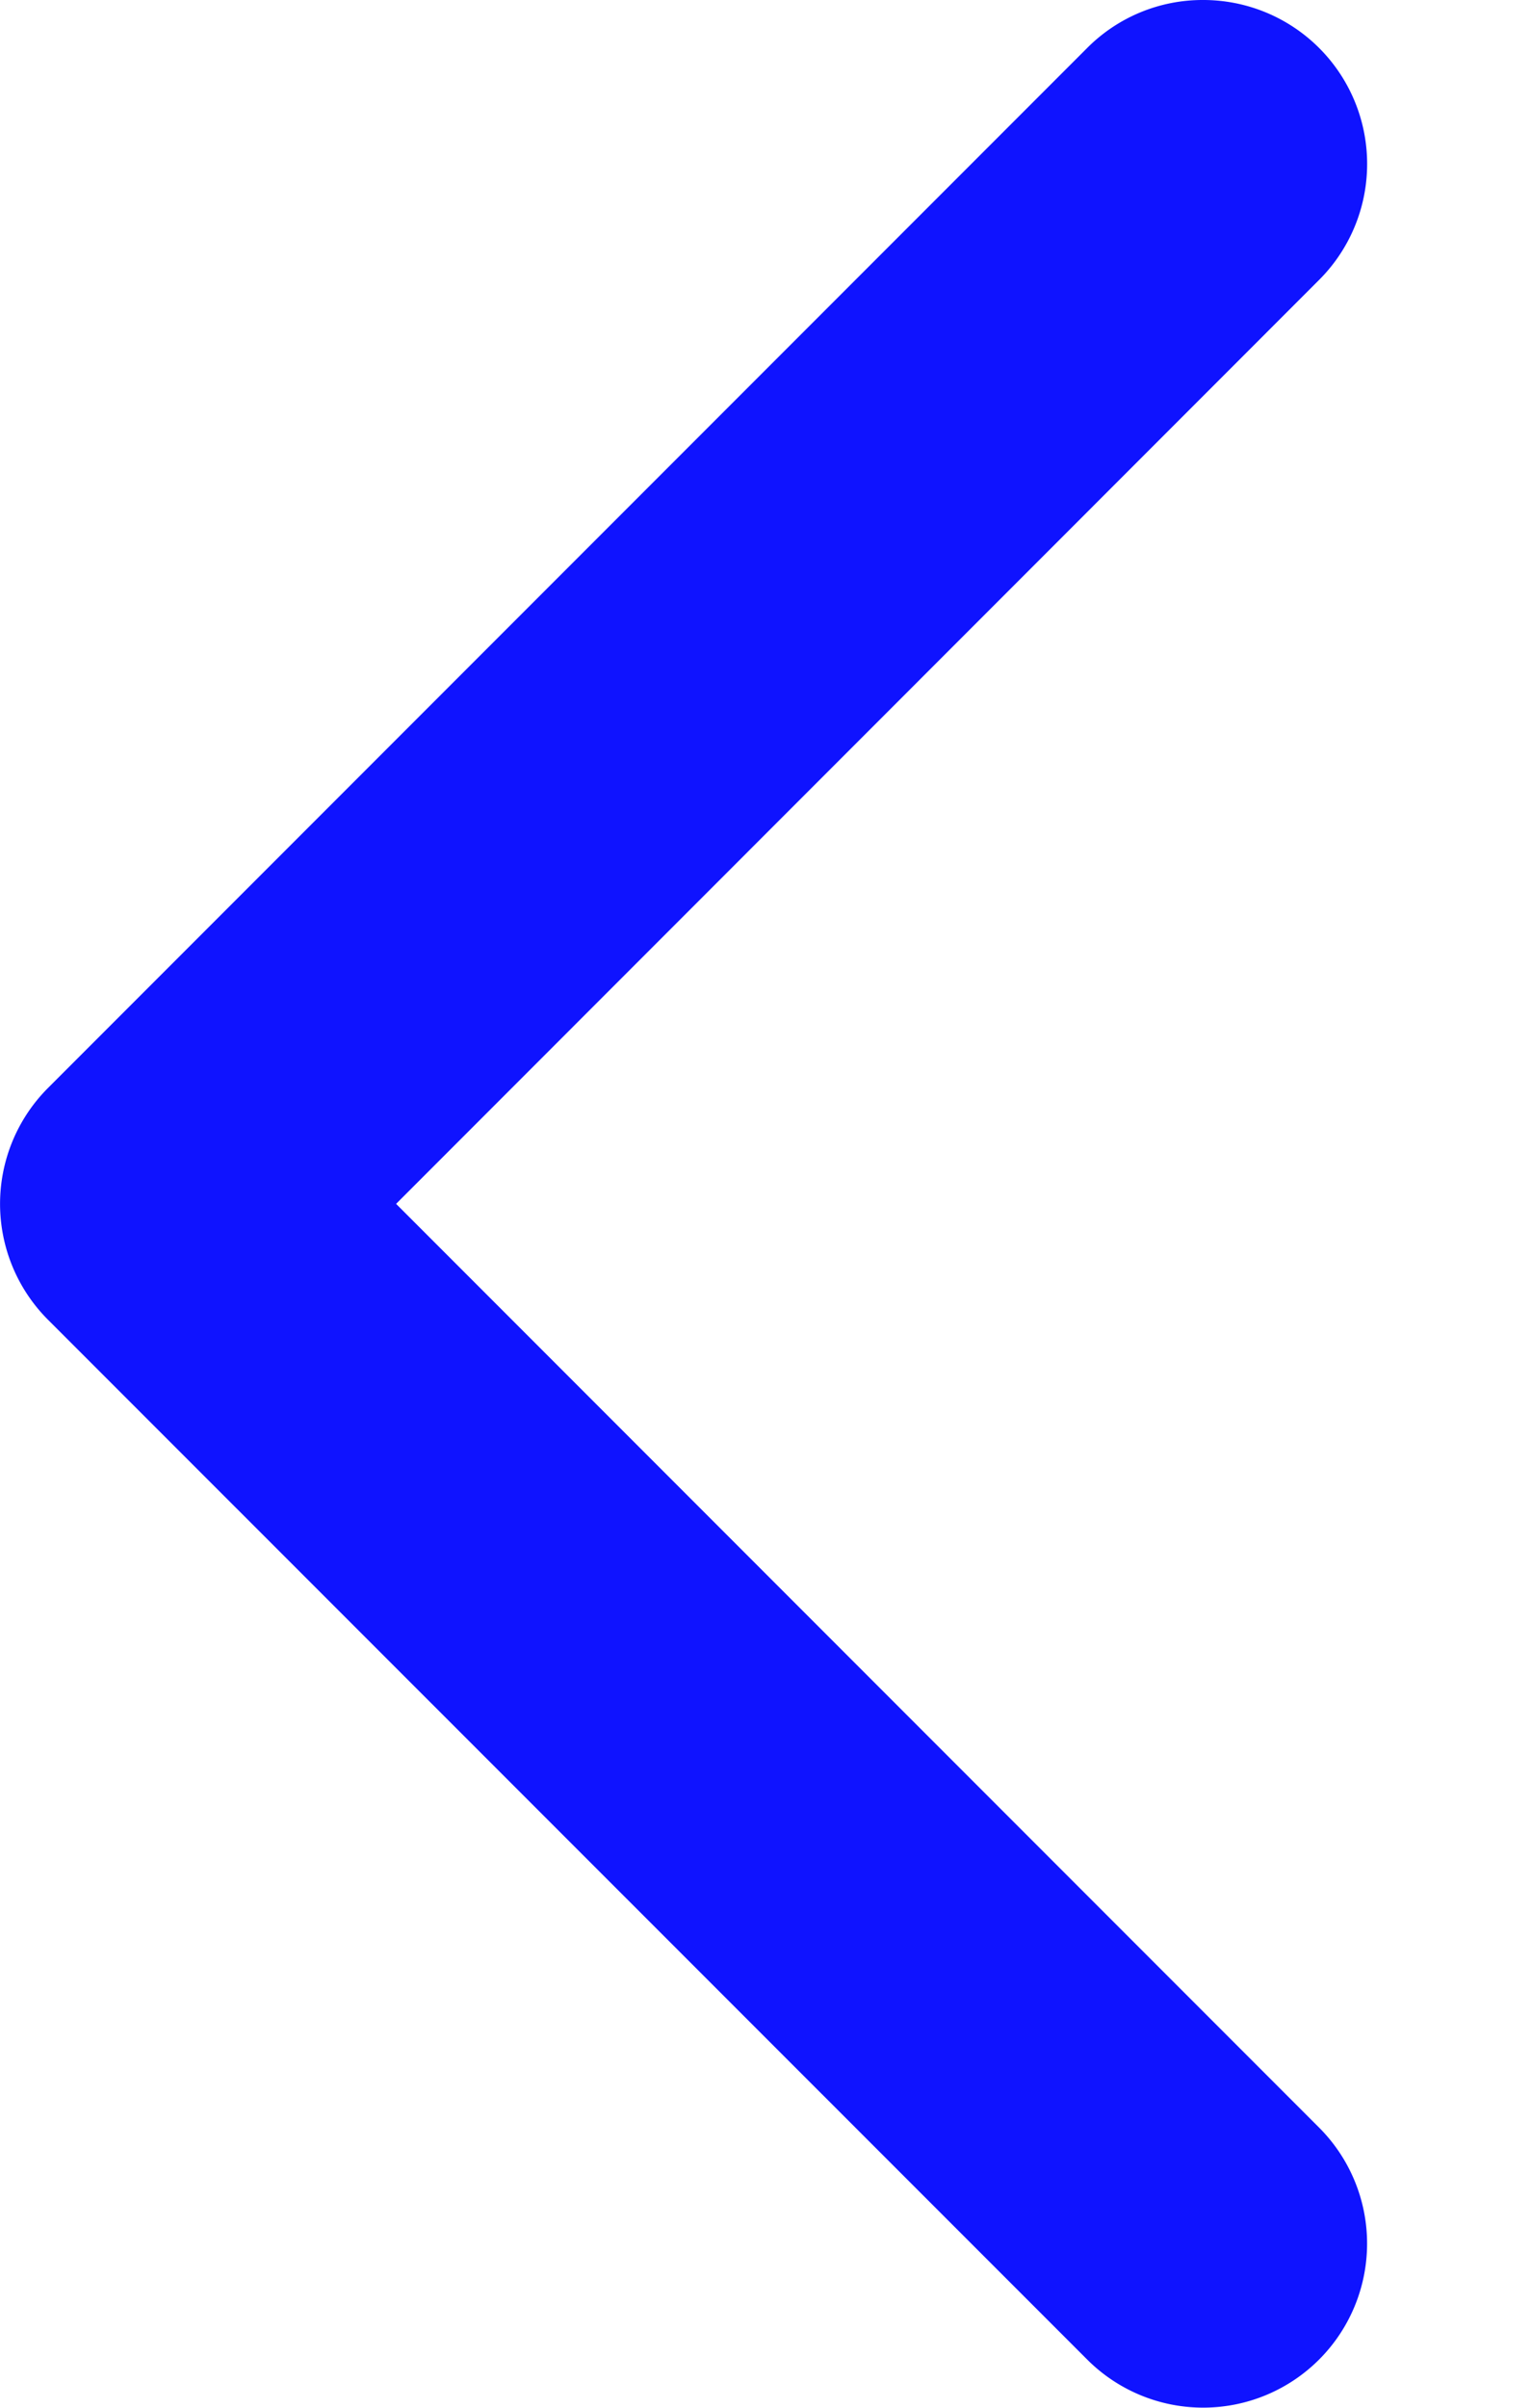
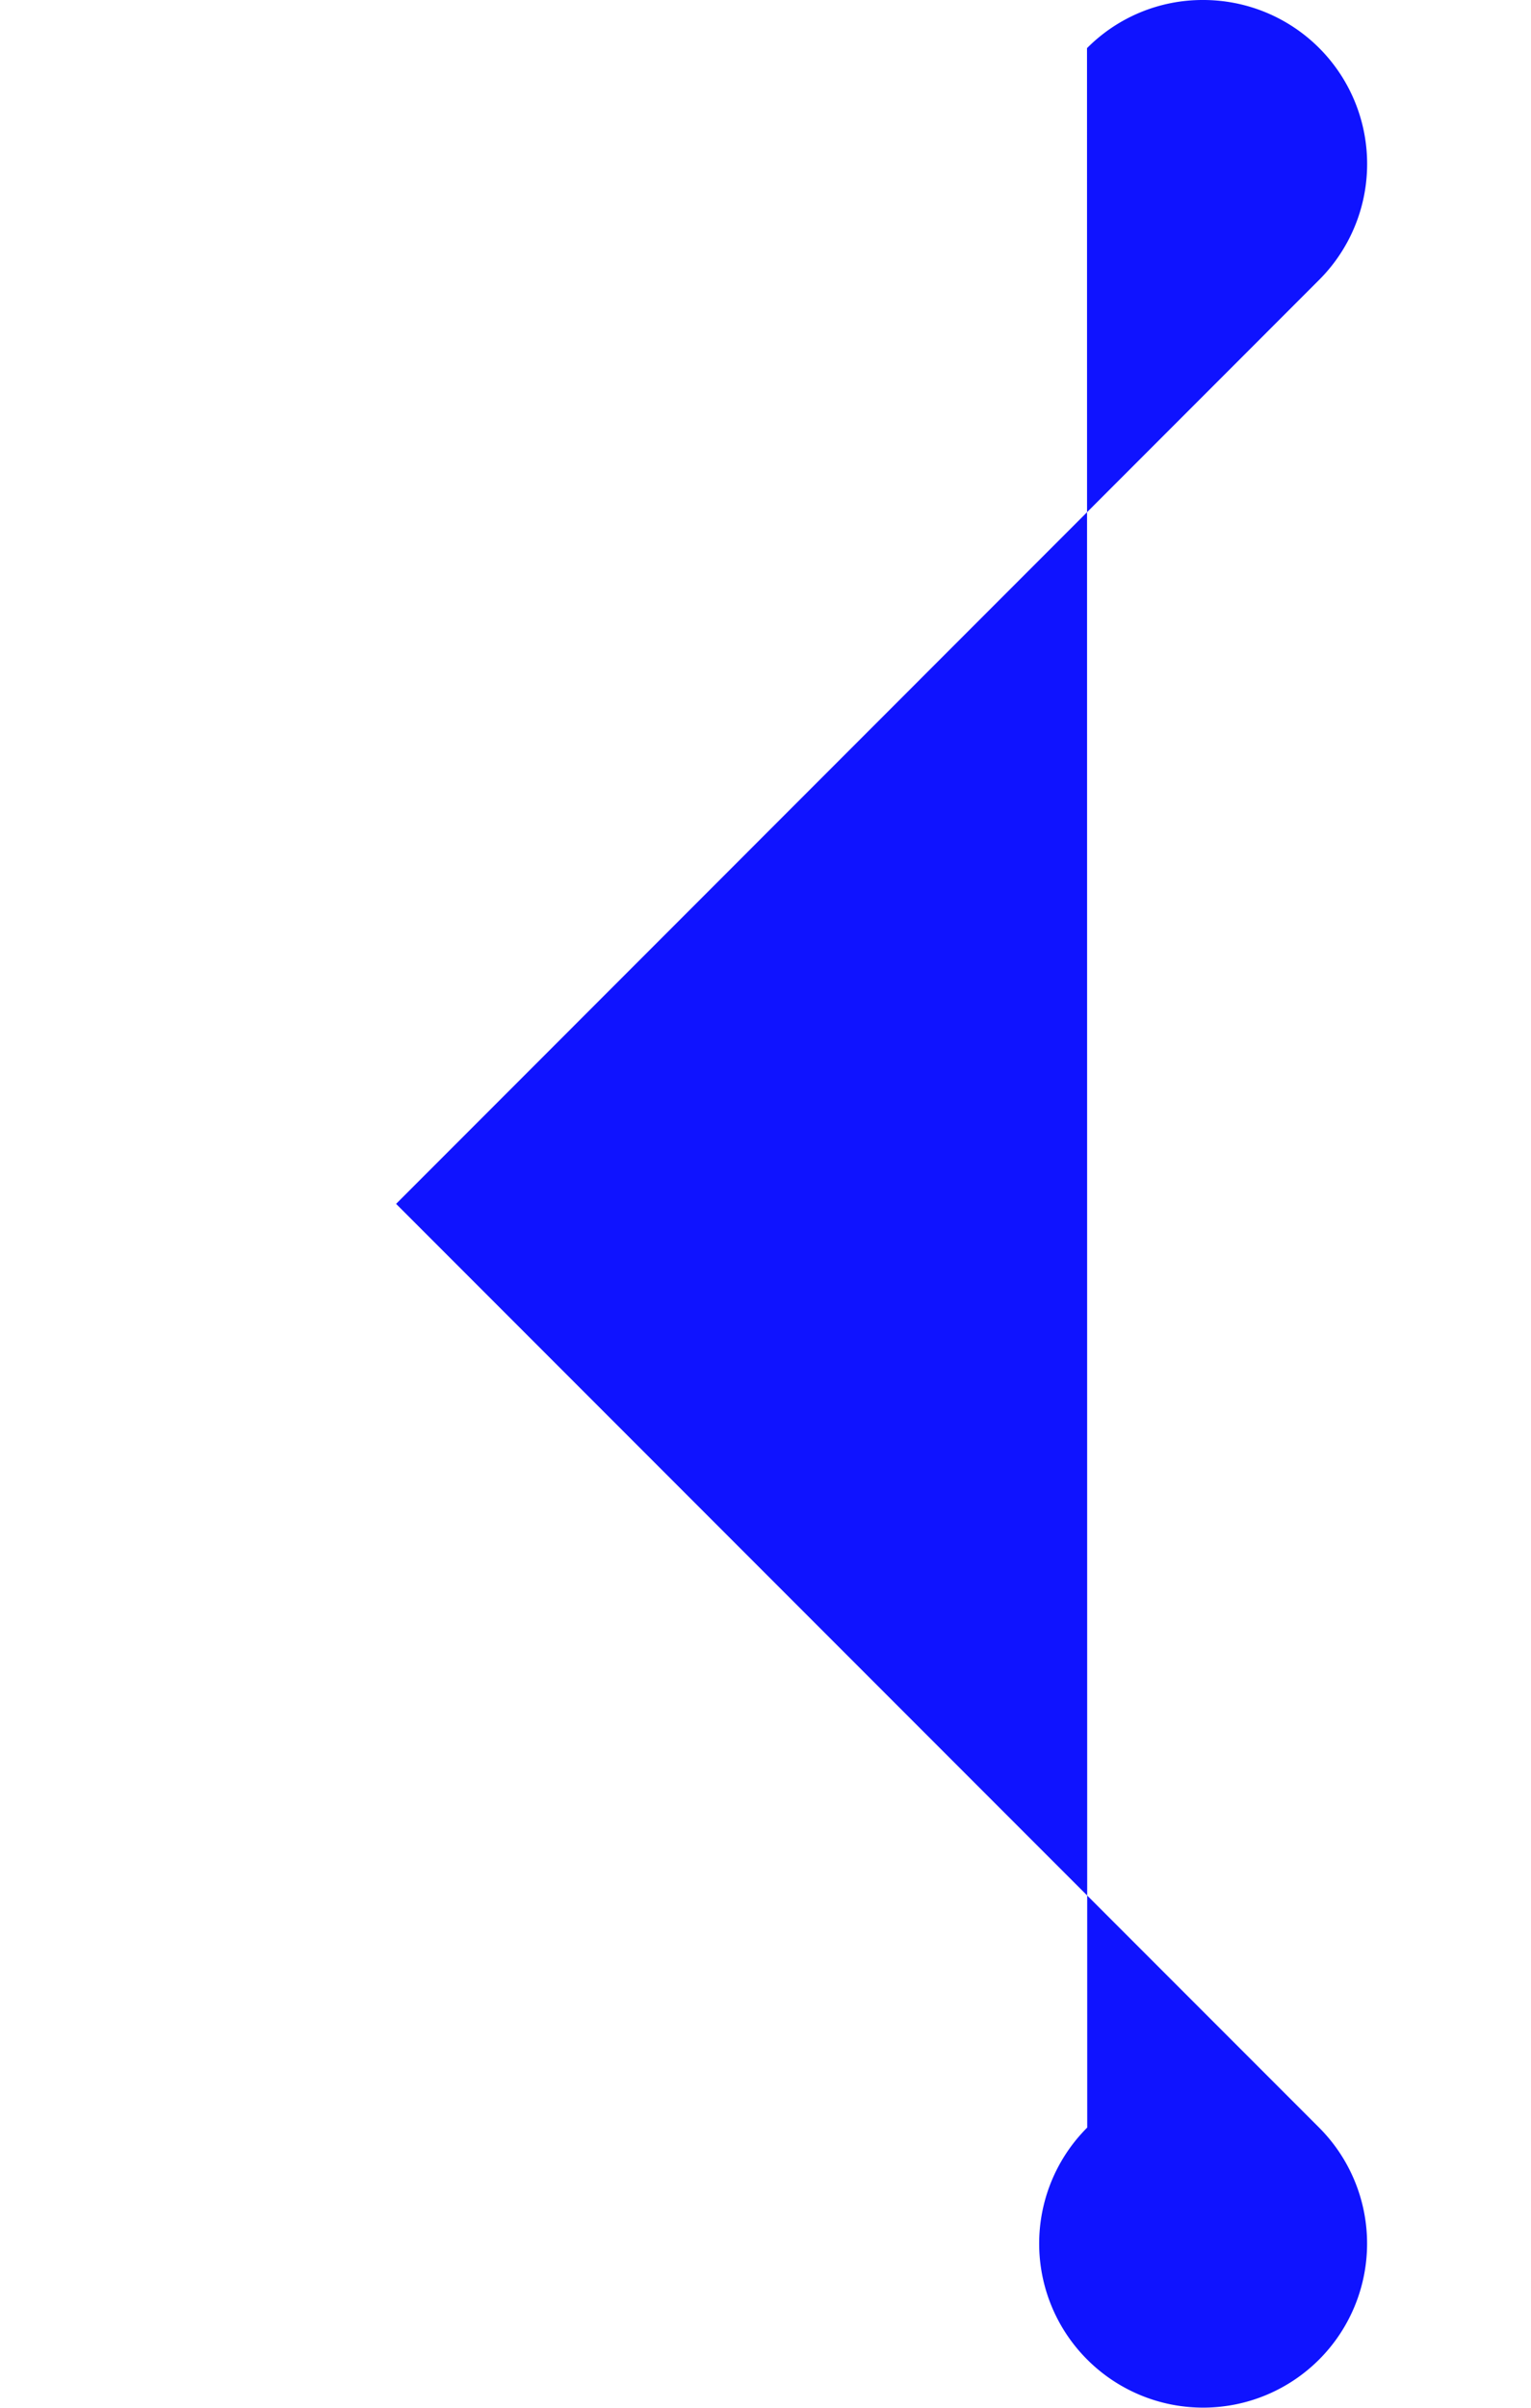
<svg xmlns="http://www.w3.org/2000/svg" width="7" height="11" viewBox="0 0 7 11">
-   <path d="M5.5 0a.749.749 0 0 1 .53 1.28L1.811 5.5l4.22 4.22a.749.749 0 1 1-1.06 1.06L.22 6.03a.749.749 0 0 1 0-1.06L4.97.22A.744.744 0 0 1 5.5 0" fill="#0F13FF" fill-rule="evenodd" />
+   <path d="M5.5 0a.749.749 0 0 1 .53 1.28L1.811 5.5l4.22 4.22a.749.749 0 1 1-1.06 1.06a.749.749 0 0 1 0-1.06L4.97.22A.744.744 0 0 1 5.5 0" fill="#0F13FF" fill-rule="evenodd" />
</svg>